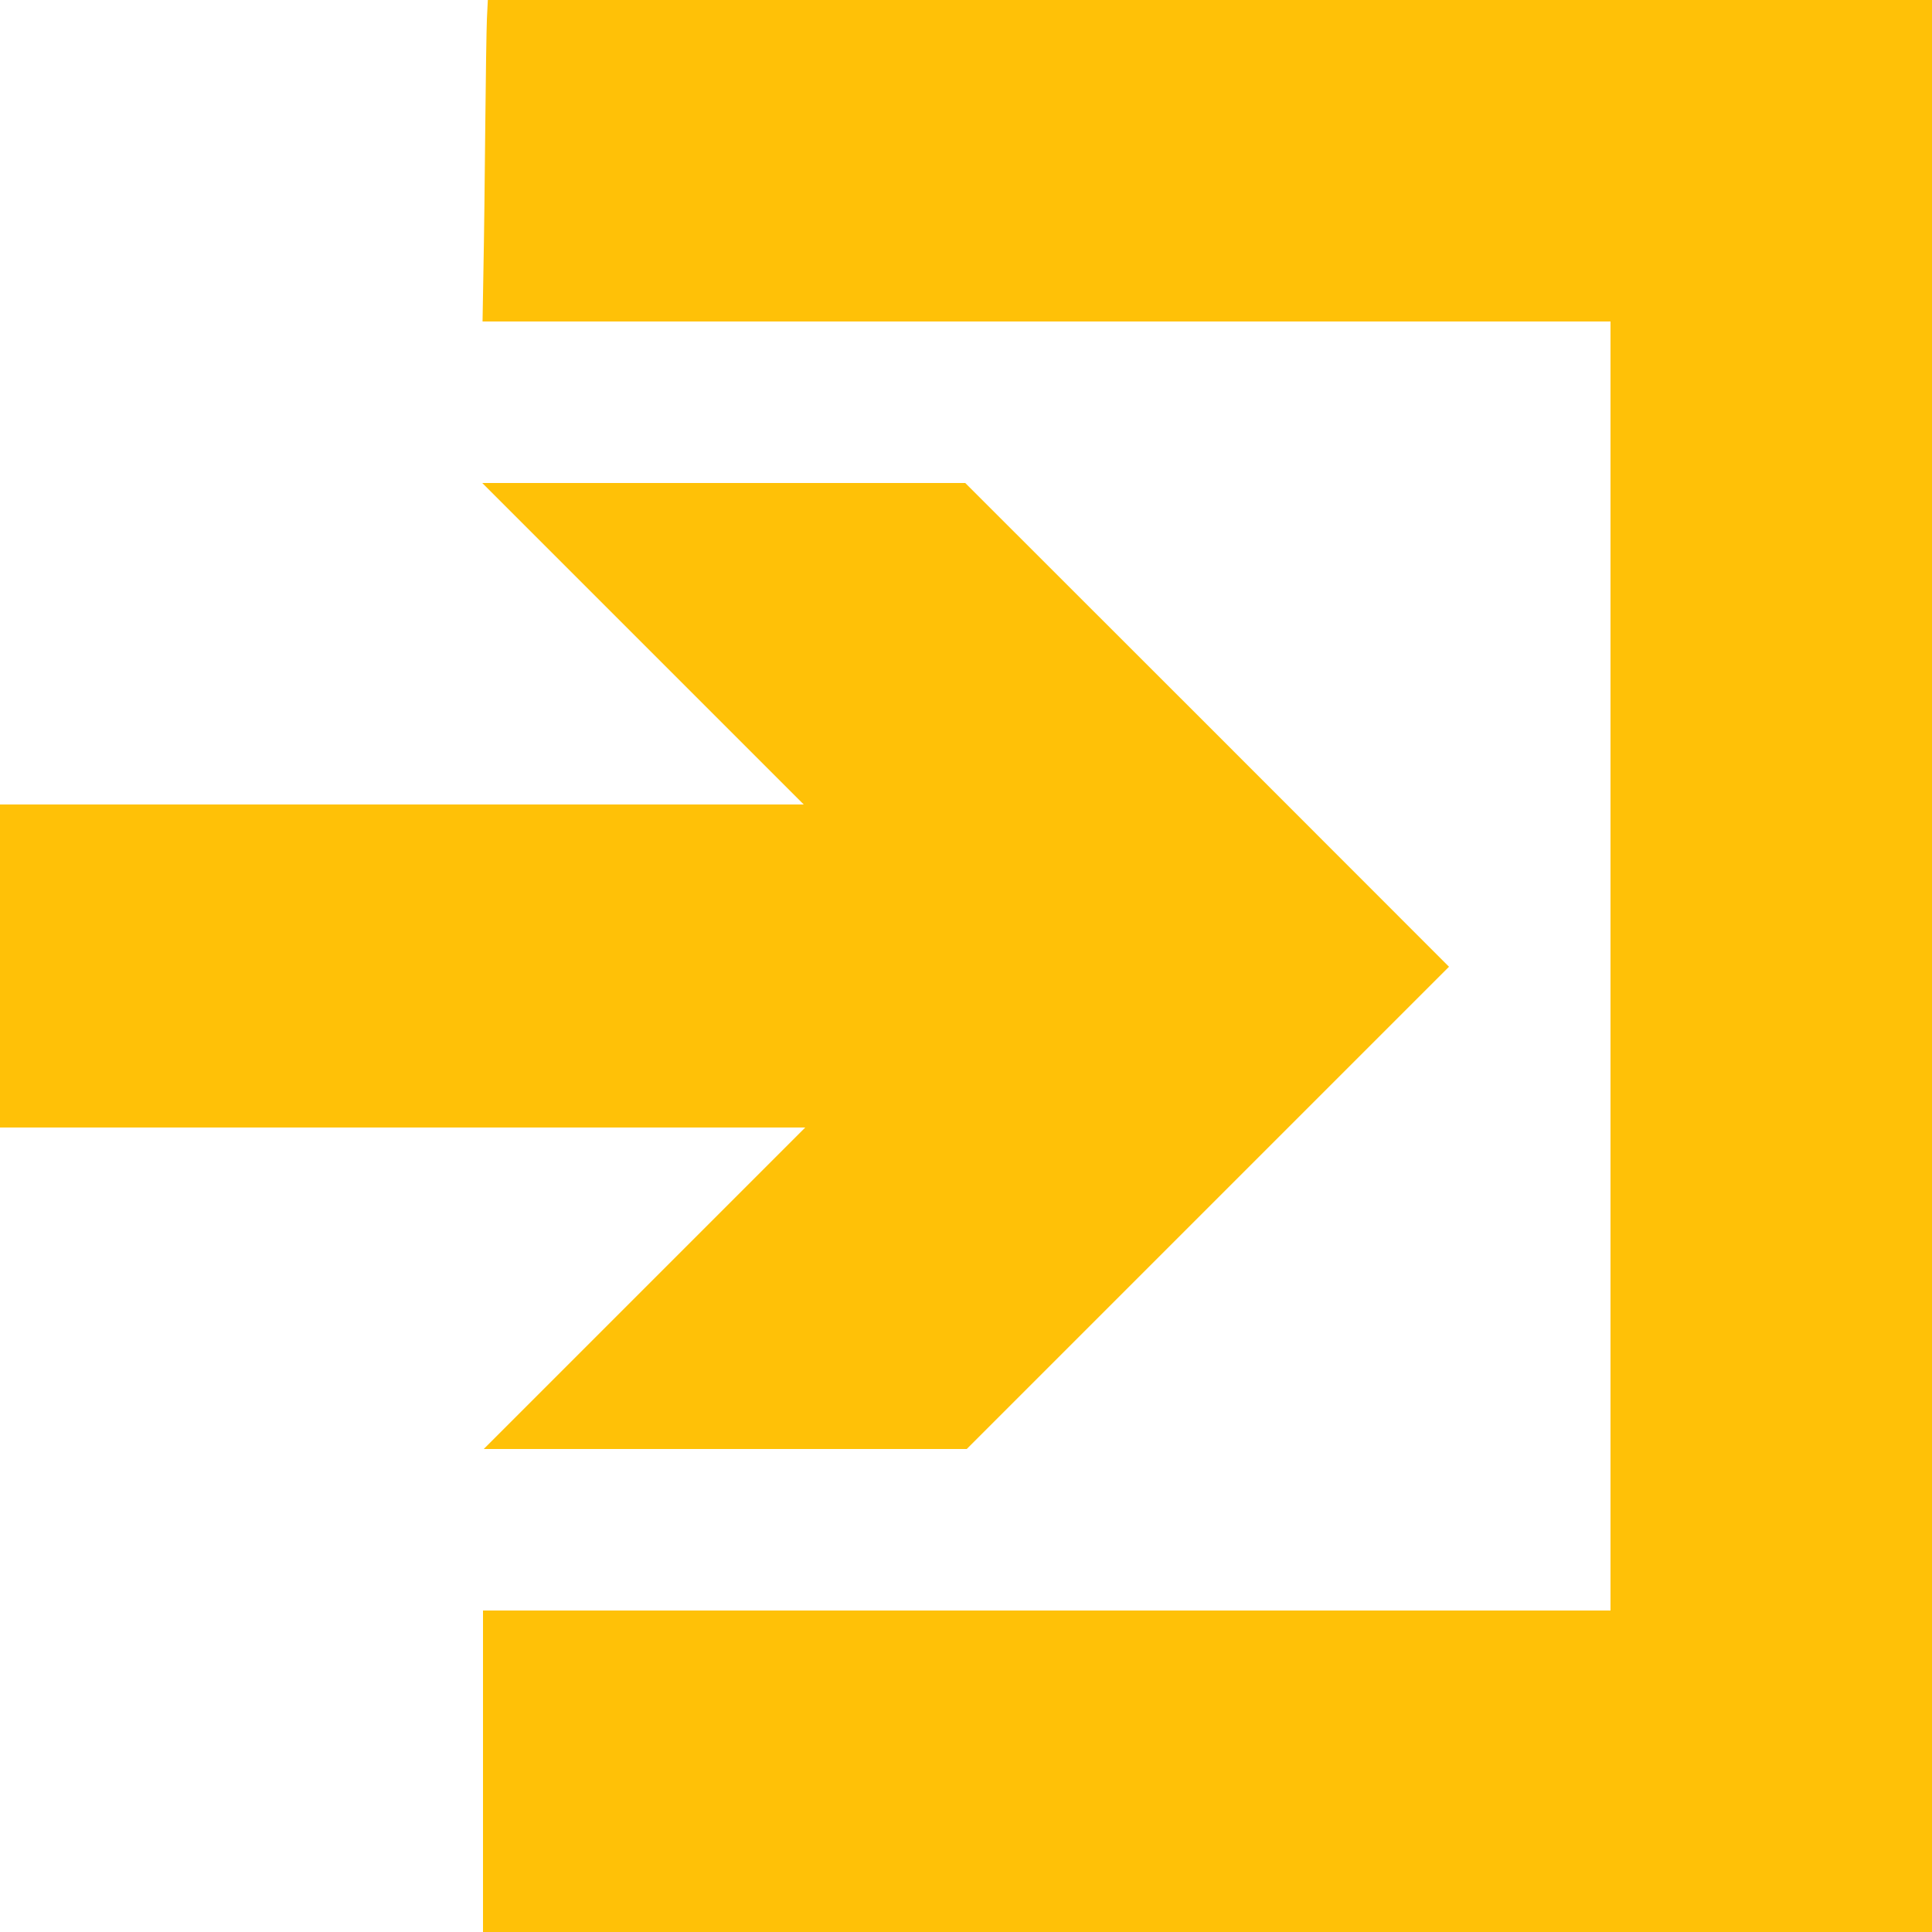
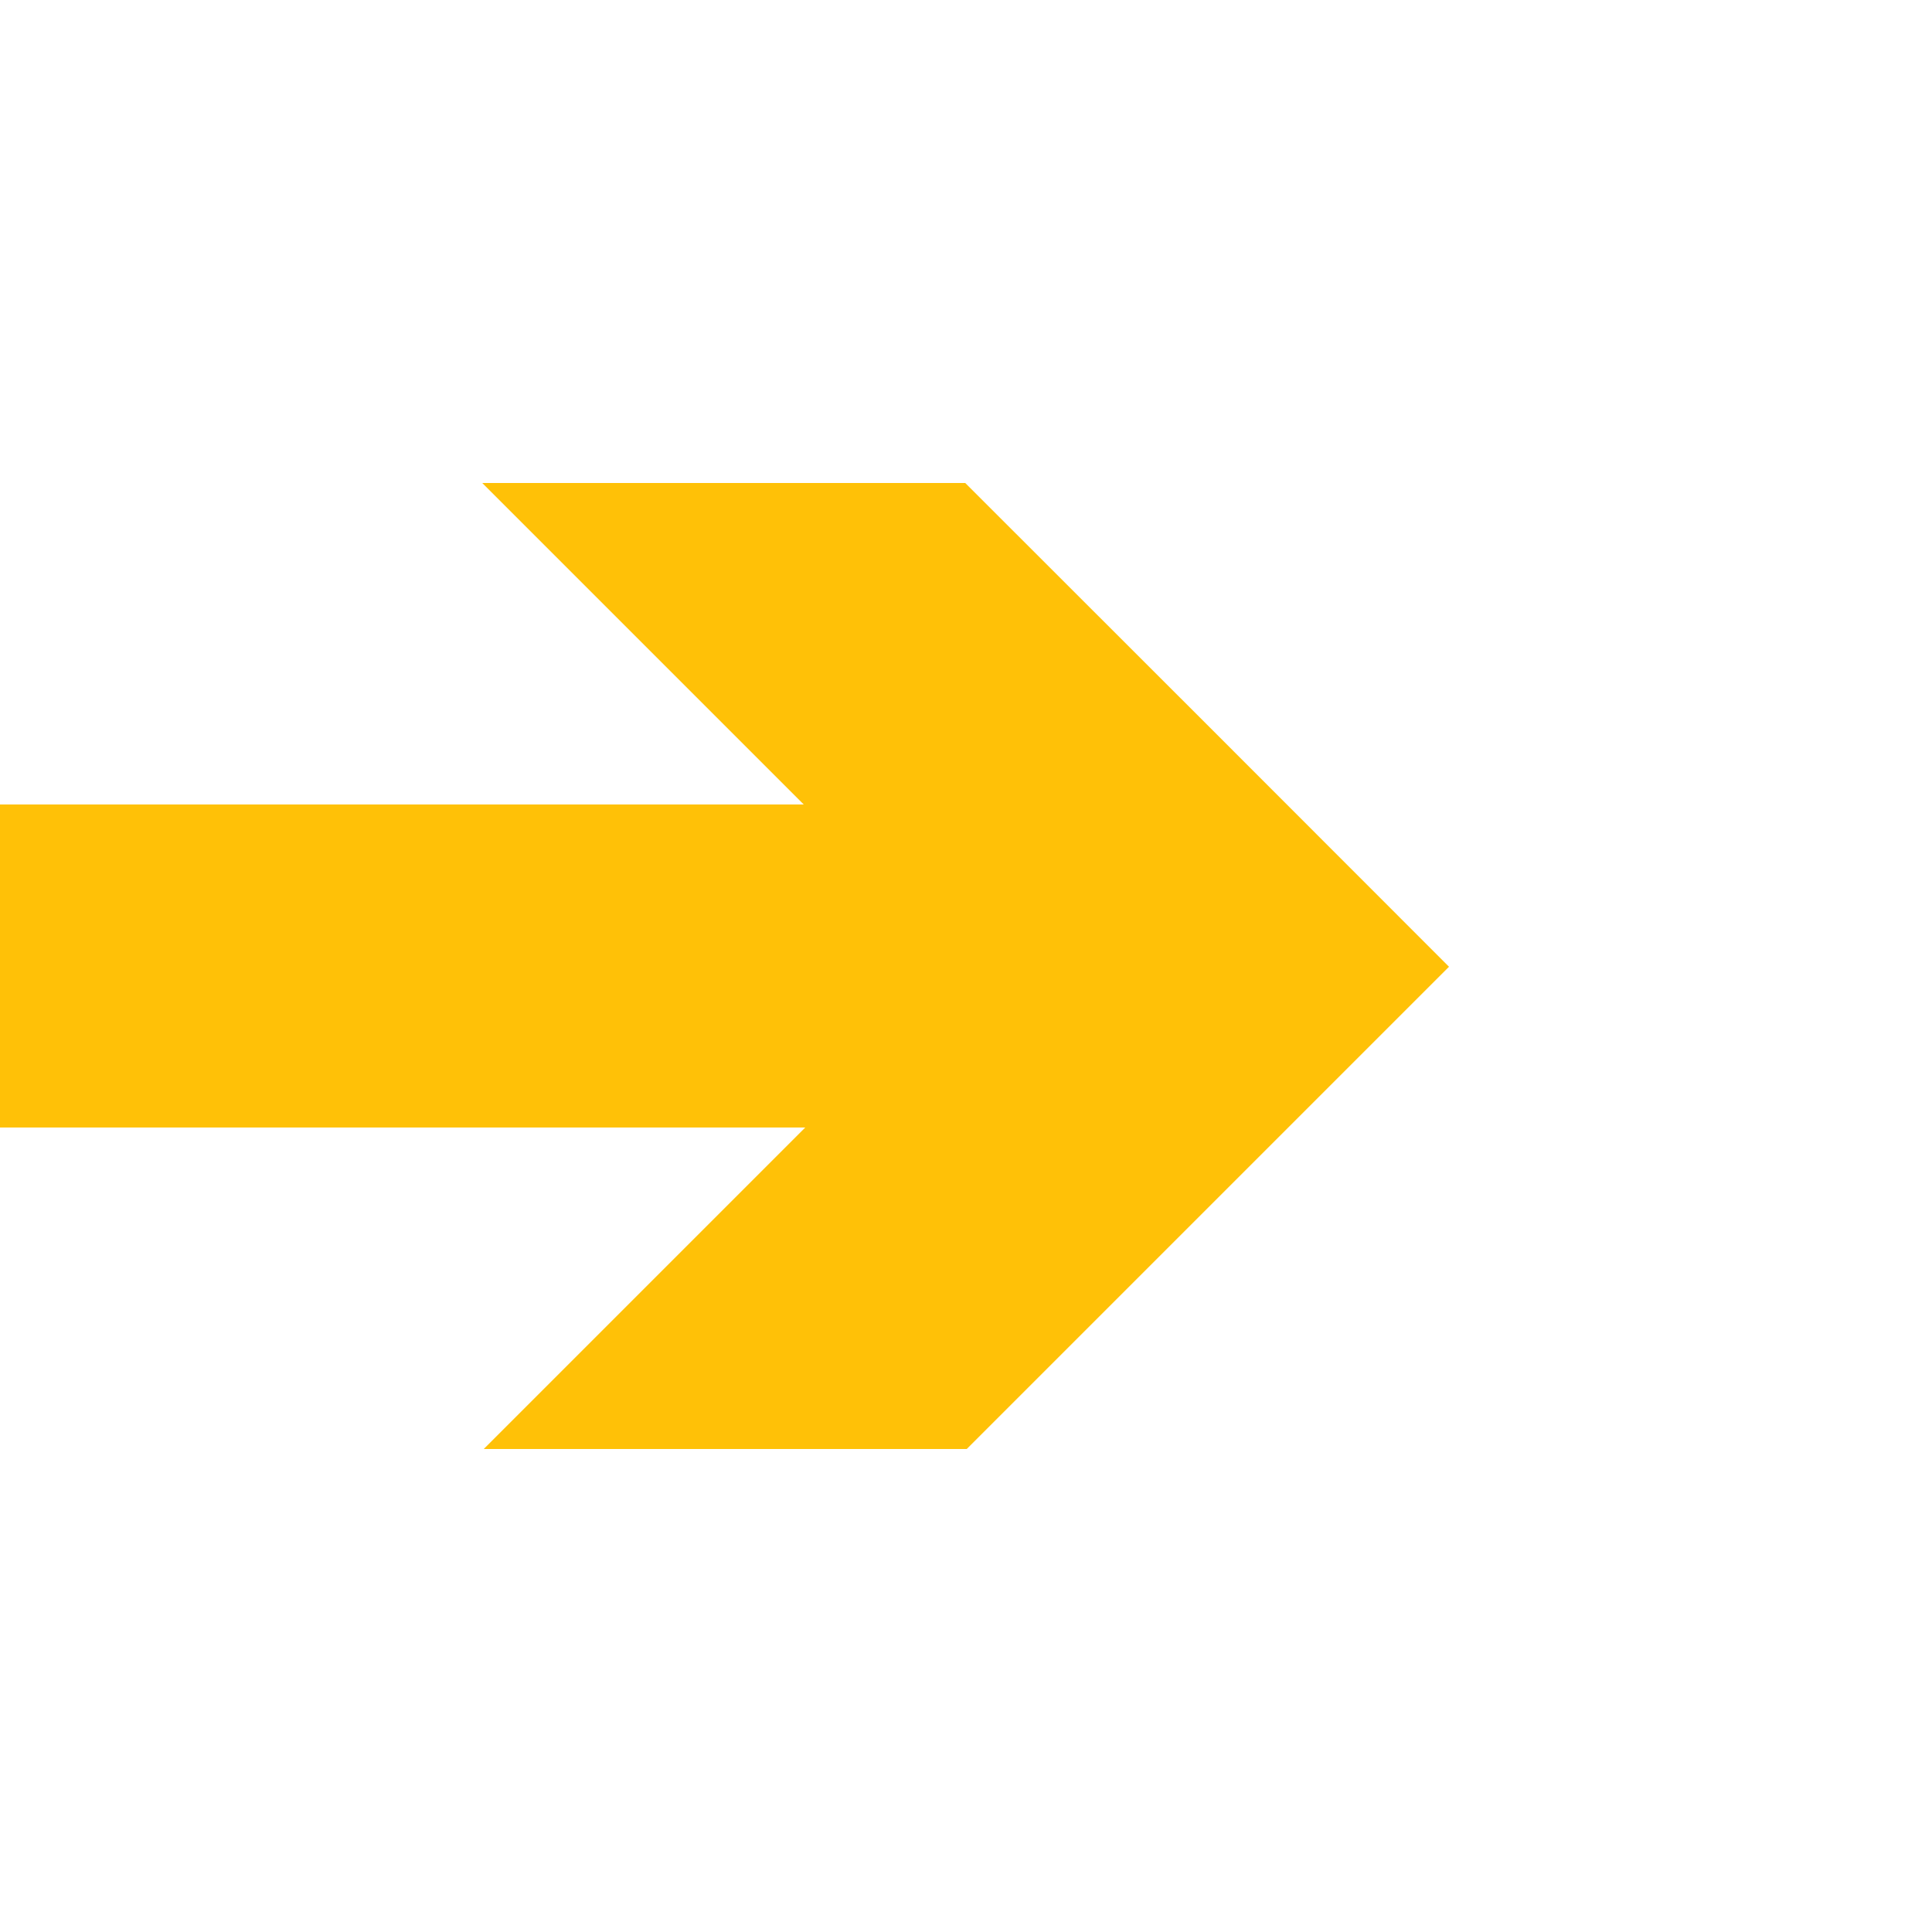
<svg xmlns="http://www.w3.org/2000/svg" version="1.0" width="1280pt" height="1280pt" viewBox="0 0 1280 1280" preserveAspectRatio="xMidYMid meet">
  <g transform="translate(0,1280) scale(0.1,-0.1)" fill="#ffc107" stroke="none">
-     <path d="M3226 12678 c-3 -68 -8 -391 -11 -718 -3 -327 -8 -751 -12 -942 l-6 -348 3737 0 3736 0 0 -4270 0 -4270 -3735 0 -3735 0 0 -1065 0 -1065 4800 0 4800 0 0 6400 0 6400 -4784 0 -4784 0 -6 -122z" />
    <path d="M4260 8535 l1065 -1065 -2662 0 -2663 0 0 -1070 0 -1070 2668 0 2667 0 -1065 -1065 -1065 -1065 1600 0 1600 0 1598 1598 1597 1597 -1602 1603 -1603 1602 -1600 0 -1600 0 1065 -1065z" />
  </g>
</svg>